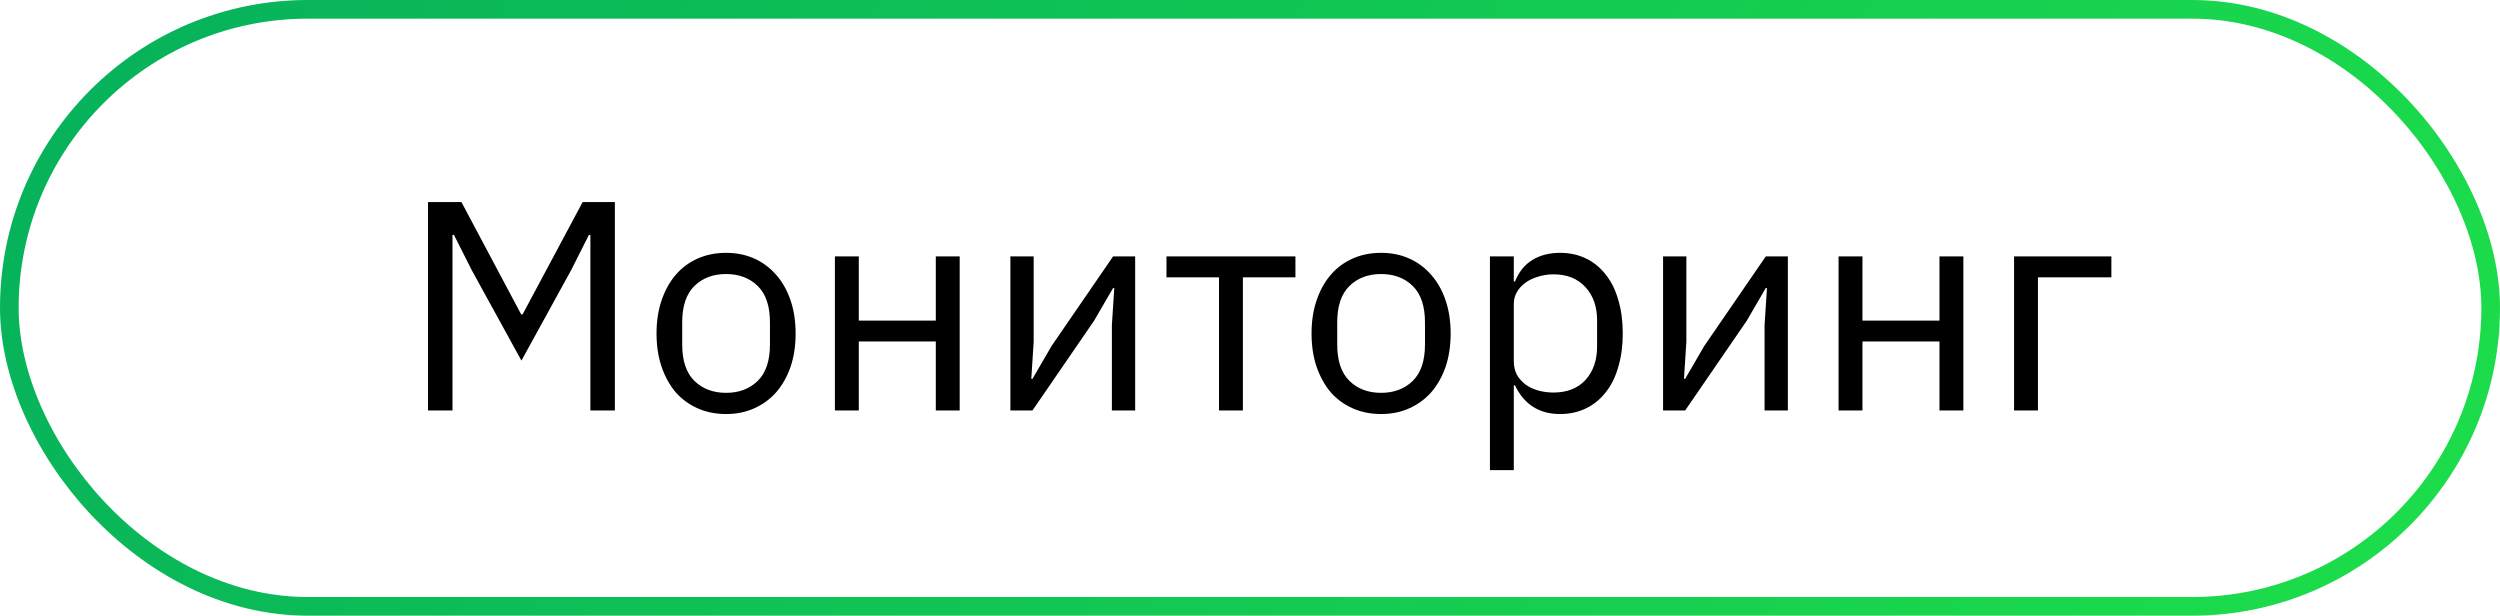
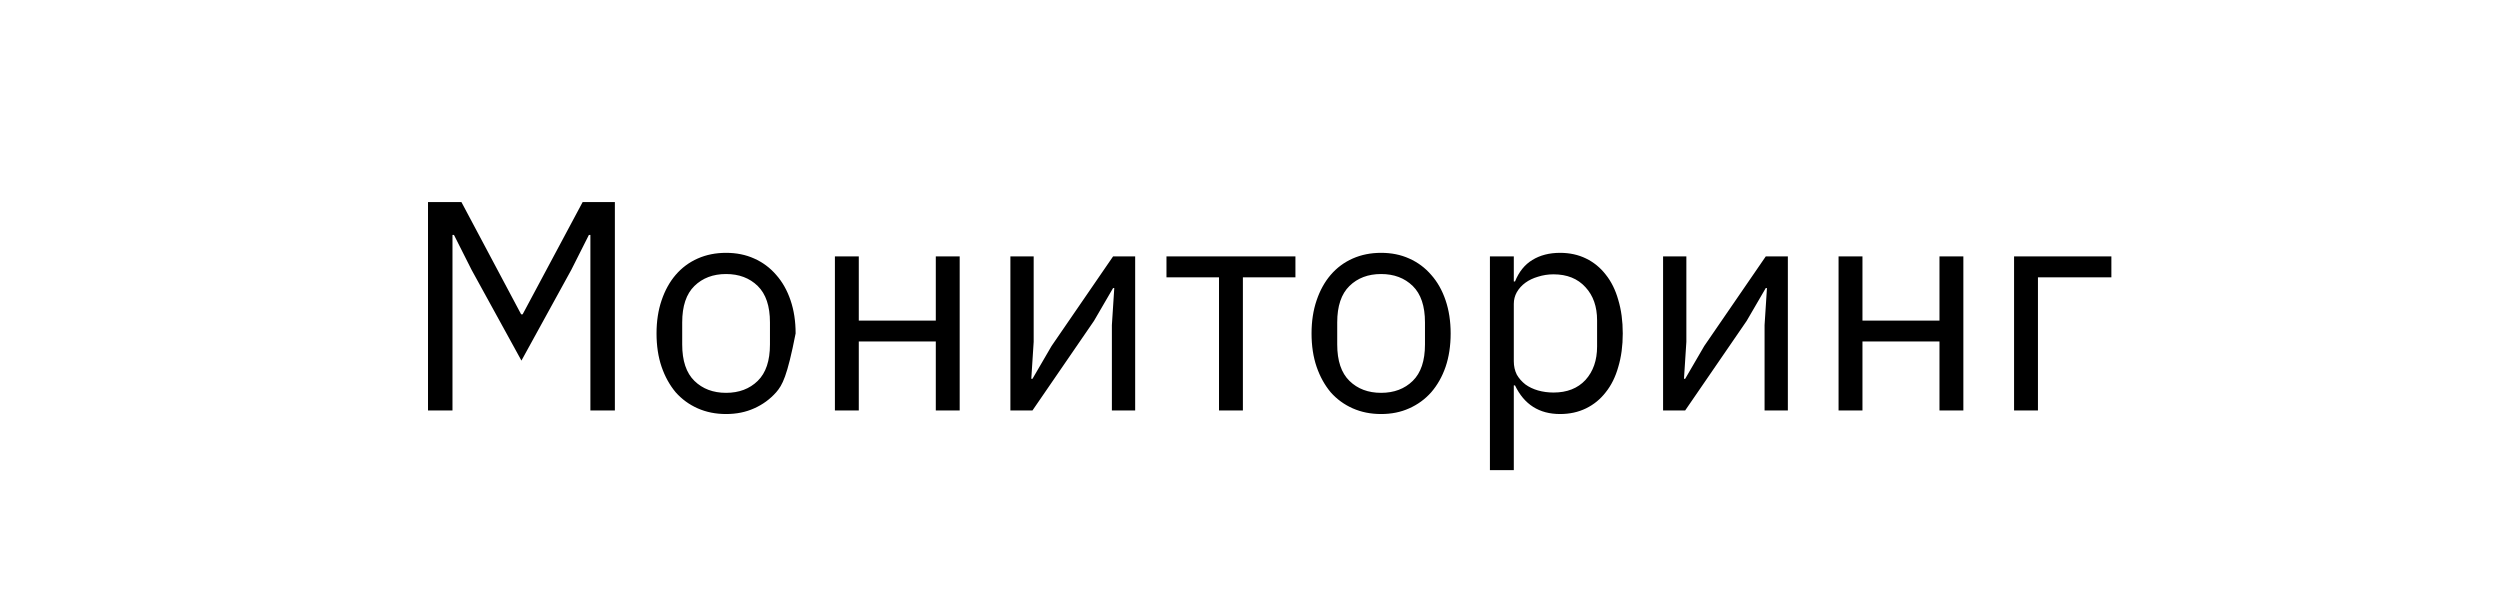
<svg xmlns="http://www.w3.org/2000/svg" width="134" height="33" viewBox="0 0 134 33" fill="none">
-   <path d="M31.645 12.592H31.565L30.621 14.464L27.949 19.328L25.277 14.464L24.333 12.592H24.253V22H22.941V10.832H24.733L27.933 16.848H28.013L31.229 10.832H32.957V22H31.645V12.592ZM38.917 22.192C38.363 22.192 37.856 22.091 37.398 21.888C36.939 21.685 36.544 21.397 36.214 21.024C35.894 20.64 35.643 20.187 35.462 19.664C35.28 19.131 35.19 18.533 35.19 17.872C35.19 17.221 35.28 16.629 35.462 16.096C35.643 15.563 35.894 15.109 36.214 14.736C36.544 14.352 36.939 14.059 37.398 13.856C37.856 13.653 38.363 13.552 38.917 13.552C39.472 13.552 39.974 13.653 40.422 13.856C40.88 14.059 41.275 14.352 41.605 14.736C41.936 15.109 42.192 15.563 42.373 16.096C42.555 16.629 42.645 17.221 42.645 17.872C42.645 18.533 42.555 19.131 42.373 19.664C42.192 20.187 41.936 20.64 41.605 21.024C41.275 21.397 40.88 21.685 40.422 21.888C39.974 22.091 39.472 22.192 38.917 22.192ZM38.917 21.056C39.611 21.056 40.176 20.843 40.614 20.416C41.051 19.989 41.27 19.339 41.27 18.464V17.28C41.27 16.405 41.051 15.755 40.614 15.328C40.176 14.901 39.611 14.688 38.917 14.688C38.224 14.688 37.659 14.901 37.221 15.328C36.784 15.755 36.566 16.405 36.566 17.28V18.464C36.566 19.339 36.784 19.989 37.221 20.416C37.659 20.843 38.224 21.056 38.917 21.056ZM44.751 13.744H46.031V17.184H50.159V13.744H51.439V22H50.159V18.304H46.031V22H44.751V13.744ZM54.157 13.744H55.405V18.32L55.277 20.304H55.341L56.365 18.544L59.661 13.744H60.845V22H59.597V17.424L59.725 15.44H59.661L58.637 17.2L55.341 22H54.157V13.744ZM65.339 14.864H62.523V13.744H69.435V14.864H66.619V22H65.339V14.864ZM74.027 22.192C73.472 22.192 72.966 22.091 72.507 21.888C72.048 21.685 71.653 21.397 71.323 21.024C71.003 20.64 70.752 20.187 70.571 19.664C70.389 19.131 70.299 18.533 70.299 17.872C70.299 17.221 70.389 16.629 70.571 16.096C70.752 15.563 71.003 15.109 71.323 14.736C71.653 14.352 72.048 14.059 72.507 13.856C72.966 13.653 73.472 13.552 74.027 13.552C74.582 13.552 75.083 13.653 75.531 13.856C75.99 14.059 76.384 14.352 76.715 14.736C77.046 15.109 77.302 15.563 77.483 16.096C77.664 16.629 77.755 17.221 77.755 17.872C77.755 18.533 77.664 19.131 77.483 19.664C77.302 20.187 77.046 20.64 76.715 21.024C76.384 21.397 75.99 21.685 75.531 21.888C75.083 22.091 74.582 22.192 74.027 22.192ZM74.027 21.056C74.72 21.056 75.285 20.843 75.723 20.416C76.16 19.989 76.379 19.339 76.379 18.464V17.28C76.379 16.405 76.16 15.755 75.723 15.328C75.285 14.901 74.72 14.688 74.027 14.688C73.334 14.688 72.768 14.901 72.331 15.328C71.894 15.755 71.675 16.405 71.675 17.28V18.464C71.675 19.339 71.894 19.989 72.331 20.416C72.768 20.843 73.334 21.056 74.027 21.056ZM79.86 13.744H81.14V15.088H81.204C81.417 14.565 81.727 14.181 82.132 13.936C82.548 13.68 83.044 13.552 83.62 13.552C84.132 13.552 84.596 13.653 85.012 13.856C85.428 14.059 85.78 14.347 86.068 14.72C86.367 15.093 86.591 15.547 86.74 16.08C86.9 16.613 86.98 17.211 86.98 17.872C86.98 18.533 86.9 19.131 86.74 19.664C86.591 20.197 86.367 20.651 86.068 21.024C85.78 21.397 85.428 21.685 85.012 21.888C84.596 22.091 84.132 22.192 83.62 22.192C82.5 22.192 81.695 21.68 81.204 20.656H81.14V25.2H79.86V13.744ZM83.268 21.04C83.993 21.04 84.564 20.816 84.98 20.368C85.396 19.909 85.604 19.312 85.604 18.576V17.168C85.604 16.432 85.396 15.84 84.98 15.392C84.564 14.933 83.993 14.704 83.268 14.704C82.98 14.704 82.703 14.747 82.436 14.832C82.18 14.907 81.956 15.013 81.764 15.152C81.572 15.291 81.417 15.461 81.3 15.664C81.193 15.856 81.14 16.064 81.14 16.288V19.36C81.14 19.627 81.193 19.867 81.3 20.08C81.417 20.283 81.572 20.459 81.764 20.608C81.956 20.747 82.18 20.853 82.436 20.928C82.703 21.003 82.98 21.04 83.268 21.04ZM89.141 13.744H90.389V18.32L90.261 20.304H90.325L91.349 18.544L94.645 13.744H95.829V22H94.581V17.424L94.709 15.44H94.645L93.621 17.2L90.325 22H89.141V13.744ZM98.547 13.744H99.828V17.184H103.956V13.744H105.236V22H103.956V18.304H99.828V22H98.547V13.744ZM107.954 13.744H113.17V14.864H109.234V22H107.954V13.744Z" fill="black" />
-   <rect x="0.5" y="0.5" width="133" height="32" rx="16" stroke="url(#paint0_linear_4006_10)" />
+   <path d="M31.645 12.592H31.565L30.621 14.464L27.949 19.328L25.277 14.464L24.333 12.592H24.253V22H22.941V10.832H24.733L27.933 16.848H28.013L31.229 10.832H32.957V22H31.645V12.592ZM38.917 22.192C38.363 22.192 37.856 22.091 37.398 21.888C36.939 21.685 36.544 21.397 36.214 21.024C35.894 20.64 35.643 20.187 35.462 19.664C35.28 19.131 35.19 18.533 35.19 17.872C35.19 17.221 35.28 16.629 35.462 16.096C35.643 15.563 35.894 15.109 36.214 14.736C36.544 14.352 36.939 14.059 37.398 13.856C37.856 13.653 38.363 13.552 38.917 13.552C39.472 13.552 39.974 13.653 40.422 13.856C40.88 14.059 41.275 14.352 41.605 14.736C41.936 15.109 42.192 15.563 42.373 16.096C42.555 16.629 42.645 17.221 42.645 17.872C42.192 20.187 41.936 20.64 41.605 21.024C41.275 21.397 40.88 21.685 40.422 21.888C39.974 22.091 39.472 22.192 38.917 22.192ZM38.917 21.056C39.611 21.056 40.176 20.843 40.614 20.416C41.051 19.989 41.27 19.339 41.27 18.464V17.28C41.27 16.405 41.051 15.755 40.614 15.328C40.176 14.901 39.611 14.688 38.917 14.688C38.224 14.688 37.659 14.901 37.221 15.328C36.784 15.755 36.566 16.405 36.566 17.28V18.464C36.566 19.339 36.784 19.989 37.221 20.416C37.659 20.843 38.224 21.056 38.917 21.056ZM44.751 13.744H46.031V17.184H50.159V13.744H51.439V22H50.159V18.304H46.031V22H44.751V13.744ZM54.157 13.744H55.405V18.32L55.277 20.304H55.341L56.365 18.544L59.661 13.744H60.845V22H59.597V17.424L59.725 15.44H59.661L58.637 17.2L55.341 22H54.157V13.744ZM65.339 14.864H62.523V13.744H69.435V14.864H66.619V22H65.339V14.864ZM74.027 22.192C73.472 22.192 72.966 22.091 72.507 21.888C72.048 21.685 71.653 21.397 71.323 21.024C71.003 20.64 70.752 20.187 70.571 19.664C70.389 19.131 70.299 18.533 70.299 17.872C70.299 17.221 70.389 16.629 70.571 16.096C70.752 15.563 71.003 15.109 71.323 14.736C71.653 14.352 72.048 14.059 72.507 13.856C72.966 13.653 73.472 13.552 74.027 13.552C74.582 13.552 75.083 13.653 75.531 13.856C75.99 14.059 76.384 14.352 76.715 14.736C77.046 15.109 77.302 15.563 77.483 16.096C77.664 16.629 77.755 17.221 77.755 17.872C77.755 18.533 77.664 19.131 77.483 19.664C77.302 20.187 77.046 20.64 76.715 21.024C76.384 21.397 75.99 21.685 75.531 21.888C75.083 22.091 74.582 22.192 74.027 22.192ZM74.027 21.056C74.72 21.056 75.285 20.843 75.723 20.416C76.16 19.989 76.379 19.339 76.379 18.464V17.28C76.379 16.405 76.16 15.755 75.723 15.328C75.285 14.901 74.72 14.688 74.027 14.688C73.334 14.688 72.768 14.901 72.331 15.328C71.894 15.755 71.675 16.405 71.675 17.28V18.464C71.675 19.339 71.894 19.989 72.331 20.416C72.768 20.843 73.334 21.056 74.027 21.056ZM79.86 13.744H81.14V15.088H81.204C81.417 14.565 81.727 14.181 82.132 13.936C82.548 13.68 83.044 13.552 83.62 13.552C84.132 13.552 84.596 13.653 85.012 13.856C85.428 14.059 85.78 14.347 86.068 14.72C86.367 15.093 86.591 15.547 86.74 16.08C86.9 16.613 86.98 17.211 86.98 17.872C86.98 18.533 86.9 19.131 86.74 19.664C86.591 20.197 86.367 20.651 86.068 21.024C85.78 21.397 85.428 21.685 85.012 21.888C84.596 22.091 84.132 22.192 83.62 22.192C82.5 22.192 81.695 21.68 81.204 20.656H81.14V25.2H79.86V13.744ZM83.268 21.04C83.993 21.04 84.564 20.816 84.98 20.368C85.396 19.909 85.604 19.312 85.604 18.576V17.168C85.604 16.432 85.396 15.84 84.98 15.392C84.564 14.933 83.993 14.704 83.268 14.704C82.98 14.704 82.703 14.747 82.436 14.832C82.18 14.907 81.956 15.013 81.764 15.152C81.572 15.291 81.417 15.461 81.3 15.664C81.193 15.856 81.14 16.064 81.14 16.288V19.36C81.14 19.627 81.193 19.867 81.3 20.08C81.417 20.283 81.572 20.459 81.764 20.608C81.956 20.747 82.18 20.853 82.436 20.928C82.703 21.003 82.98 21.04 83.268 21.04ZM89.141 13.744H90.389V18.32L90.261 20.304H90.325L91.349 18.544L94.645 13.744H95.829V22H94.581V17.424L94.709 15.44H94.645L93.621 17.2L90.325 22H89.141V13.744ZM98.547 13.744H99.828V17.184H103.956V13.744H105.236V22H103.956V18.304H99.828V22H98.547V13.744ZM107.954 13.744H113.17V14.864H109.234V22H107.954V13.744Z" fill="black" />
  <defs>
    <linearGradient id="paint0_linear_4006_10" x1="-39.456" y1="-2.962" x2="138.711" y2="98.626" gradientUnits="userSpaceOnUse">
      <stop stop-color="#00A460" />
      <stop offset="1" stop-color="#23EB45" />
    </linearGradient>
  </defs>
</svg>